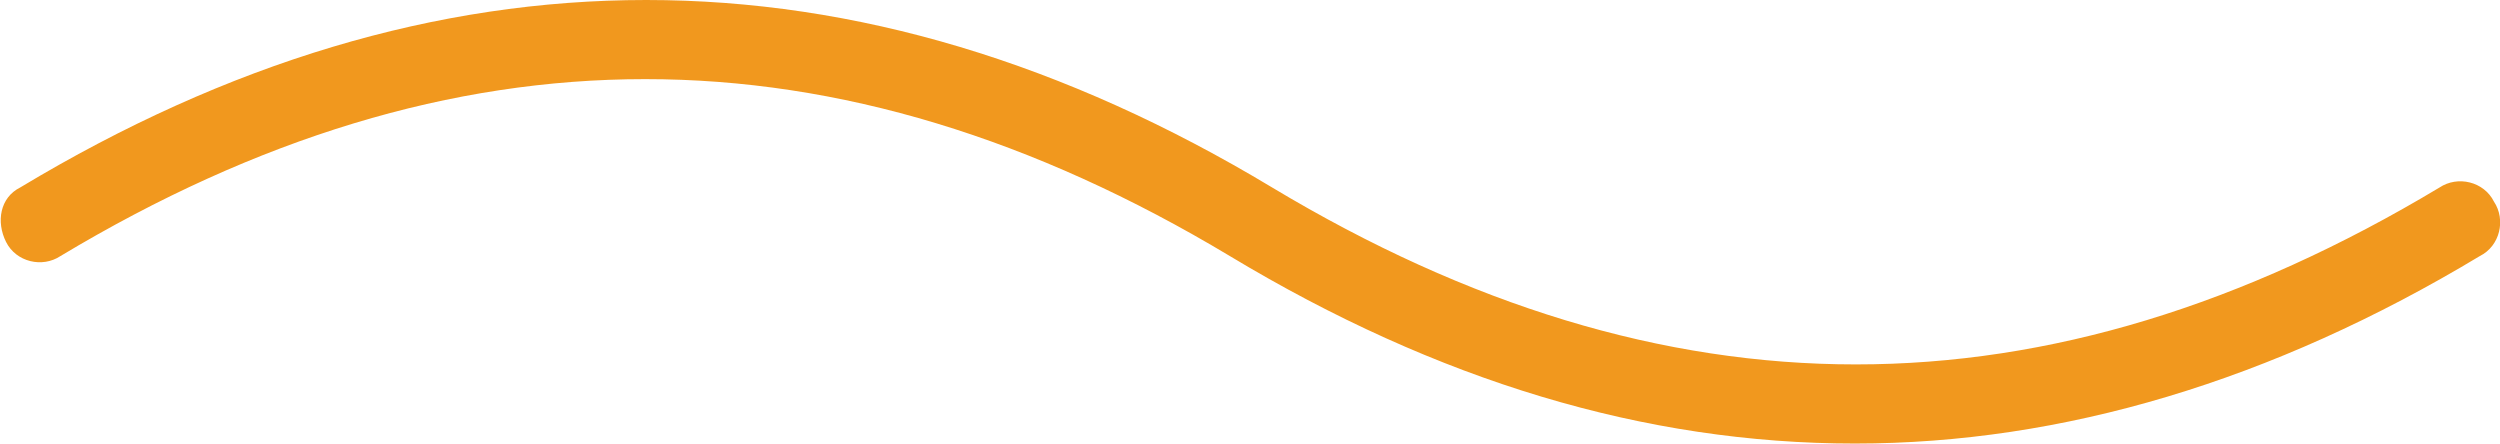
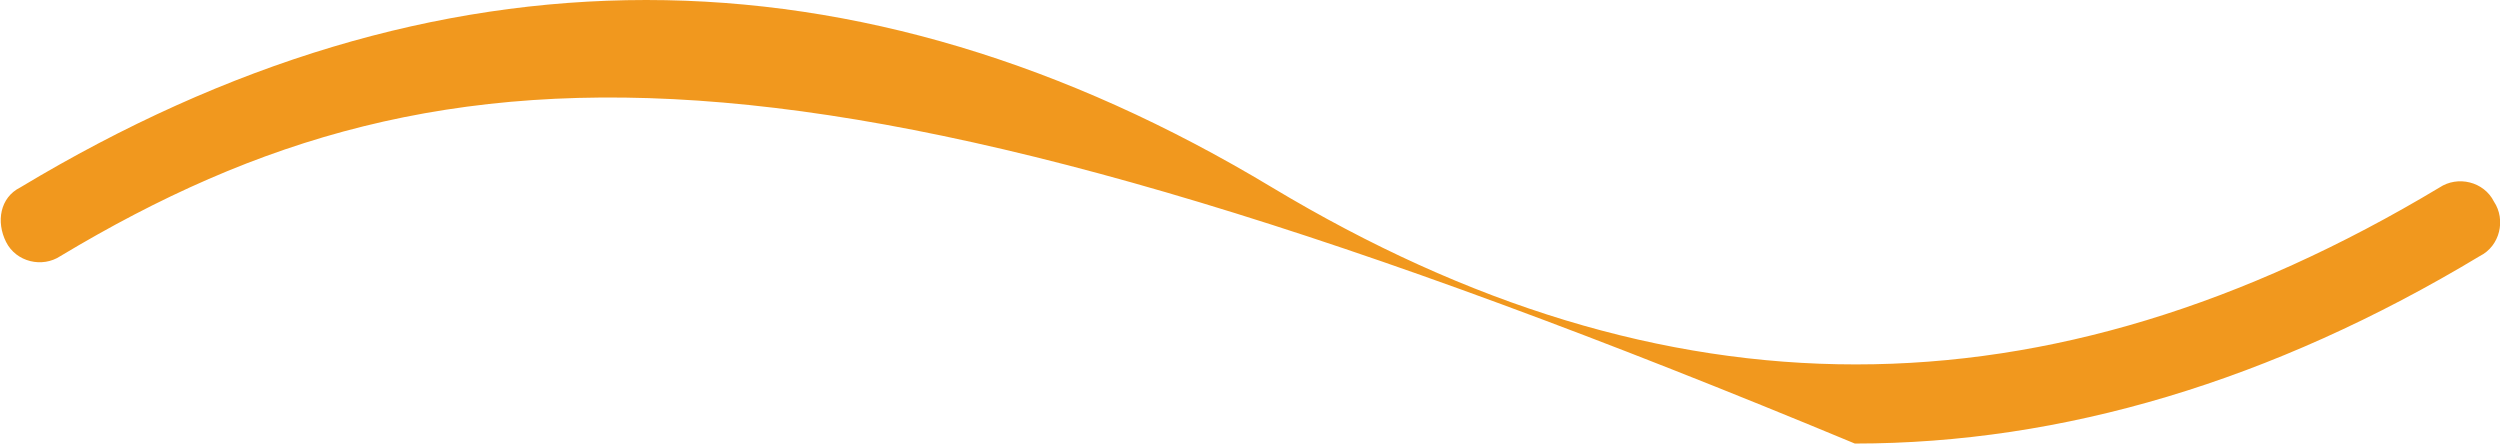
<svg xmlns="http://www.w3.org/2000/svg" id="Layer_1" viewBox="0 0 124 22">
  <defs>
    <style>      .st0 {        fill: #f1981e;      }    </style>
  </defs>
-   <path class="st0" d="M92,22c-10.4,0-20.7-3.1-31-9.3C41.5,1,22.5,1,3,12.7c-.9.6-2.2.3-2.7-.7s-.3-2.2.7-2.7c20.6-12.4,41.5-12.4,62.1,0,19.5,11.7,38.4,11.7,57.9,0,.9-.6,2.2-.3,2.7.7.6.9.3,2.2-.7,2.7-10.3,6.2-20.7,9.3-31,9.3Z" />
+   <path class="st0" d="M92,22C41.5,1,22.5,1,3,12.7c-.9.6-2.2.3-2.7-.7s-.3-2.2.7-2.7c20.6-12.4,41.5-12.4,62.1,0,19.5,11.7,38.4,11.7,57.9,0,.9-.6,2.2-.3,2.7.7.6.9.3,2.2-.7,2.7-10.3,6.2-20.7,9.3-31,9.3Z" />
</svg>